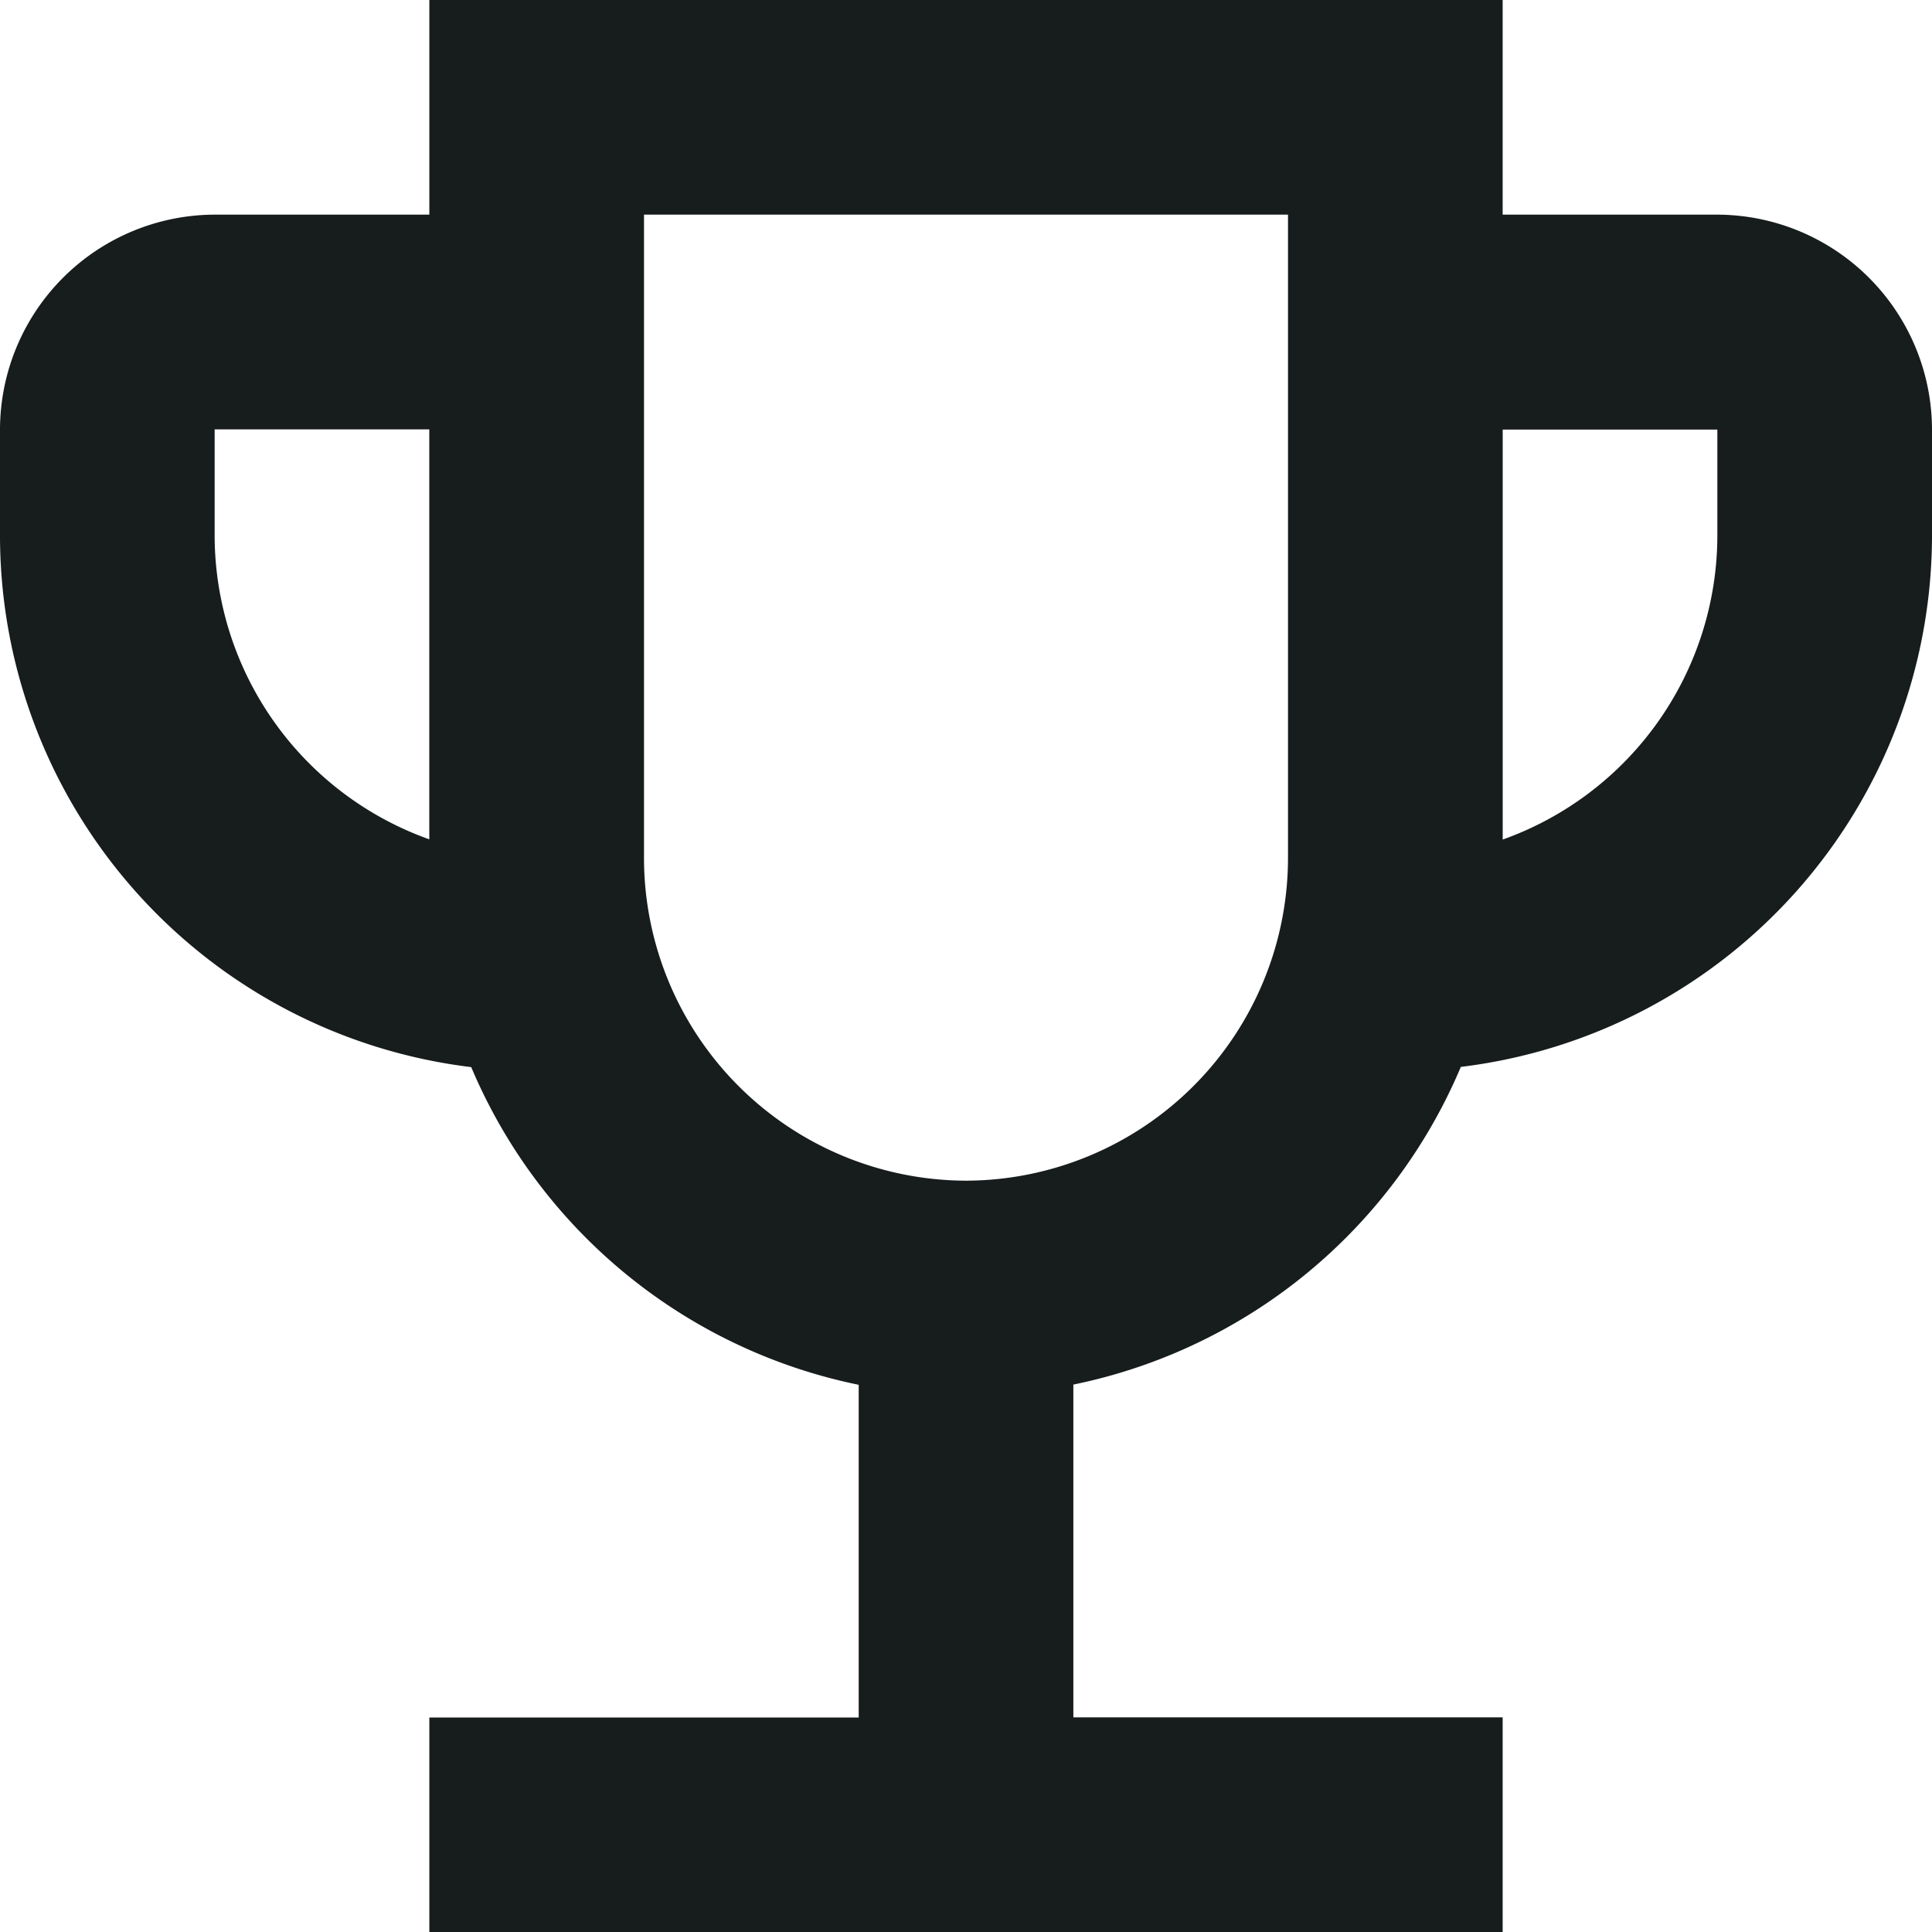
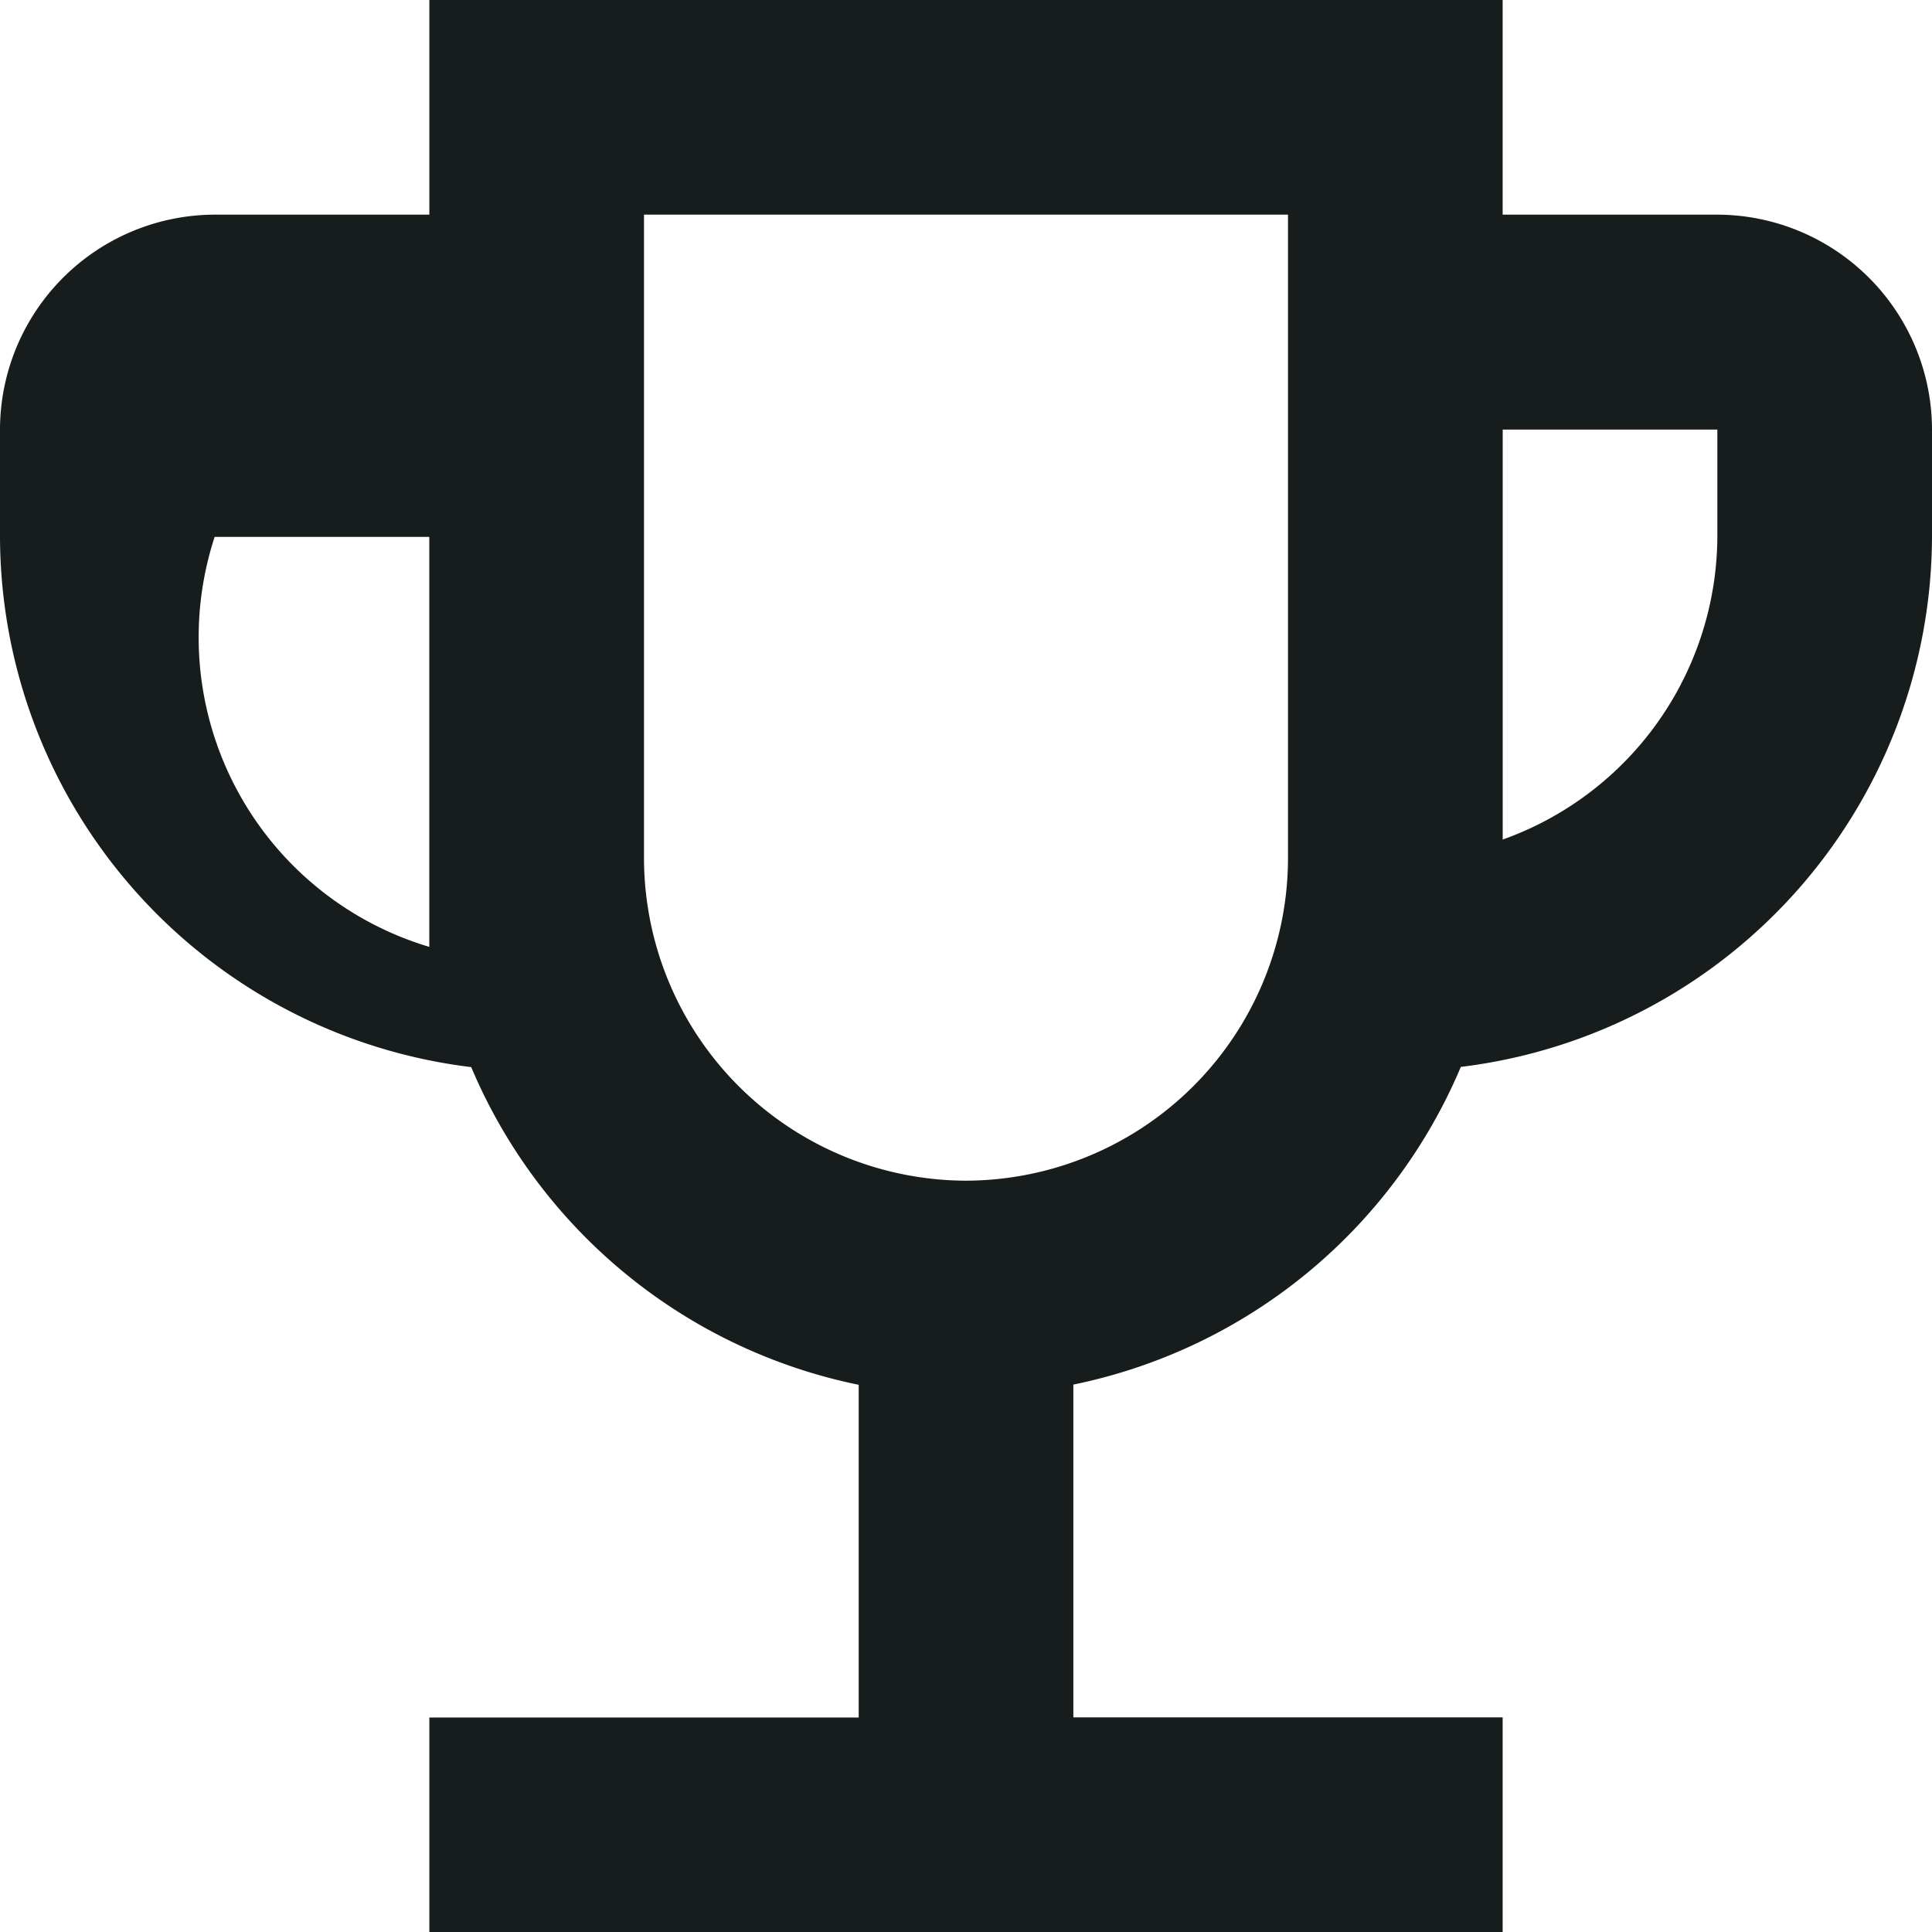
<svg xmlns="http://www.w3.org/2000/svg" width="35.625" height="35.625" viewBox="0 0 35.625 35.625">
-   <path id="Path_131" data-name="Path 131" d="M34.667,6.958H30.708V3H10.917V6.958H6.958A3.97,3.97,0,0,0,3,10.917V12.9a9.879,9.879,0,0,0,8.689,9.777,9.914,9.914,0,0,0,7.145,5.858v6.135H10.917v3.958H30.708V34.667H22.792V28.531a9.914,9.914,0,0,0,7.145-5.858A9.879,9.879,0,0,0,38.625,12.9V10.917A3.97,3.97,0,0,0,34.667,6.958ZM6.958,12.9V10.917h3.958v7.56A5.958,5.958,0,0,1,6.958,12.9ZM20.813,24.771a5.955,5.955,0,0,1-5.938-5.937V6.958H26.75V18.833A5.955,5.955,0,0,1,20.813,24.771ZM34.667,12.9a5.958,5.958,0,0,1-3.958,5.581v-7.56h3.958Z" transform="translate(-3 -3)" fill="#171c1c" />
+   <path id="Path_131" data-name="Path 131" d="M34.667,6.958H30.708V3H10.917V6.958H6.958A3.97,3.97,0,0,0,3,10.917V12.9a9.879,9.879,0,0,0,8.689,9.777,9.914,9.914,0,0,0,7.145,5.858v6.135H10.917v3.958H30.708V34.667H22.792V28.531a9.914,9.914,0,0,0,7.145-5.858A9.879,9.879,0,0,0,38.625,12.9V10.917A3.97,3.97,0,0,0,34.667,6.958ZM6.958,12.9h3.958v7.56A5.958,5.958,0,0,1,6.958,12.9ZM20.813,24.771a5.955,5.955,0,0,1-5.938-5.937V6.958H26.75V18.833A5.955,5.955,0,0,1,20.813,24.771ZM34.667,12.9a5.958,5.958,0,0,1-3.958,5.581v-7.56h3.958Z" transform="translate(-3 -3)" fill="#171c1c" />
</svg>